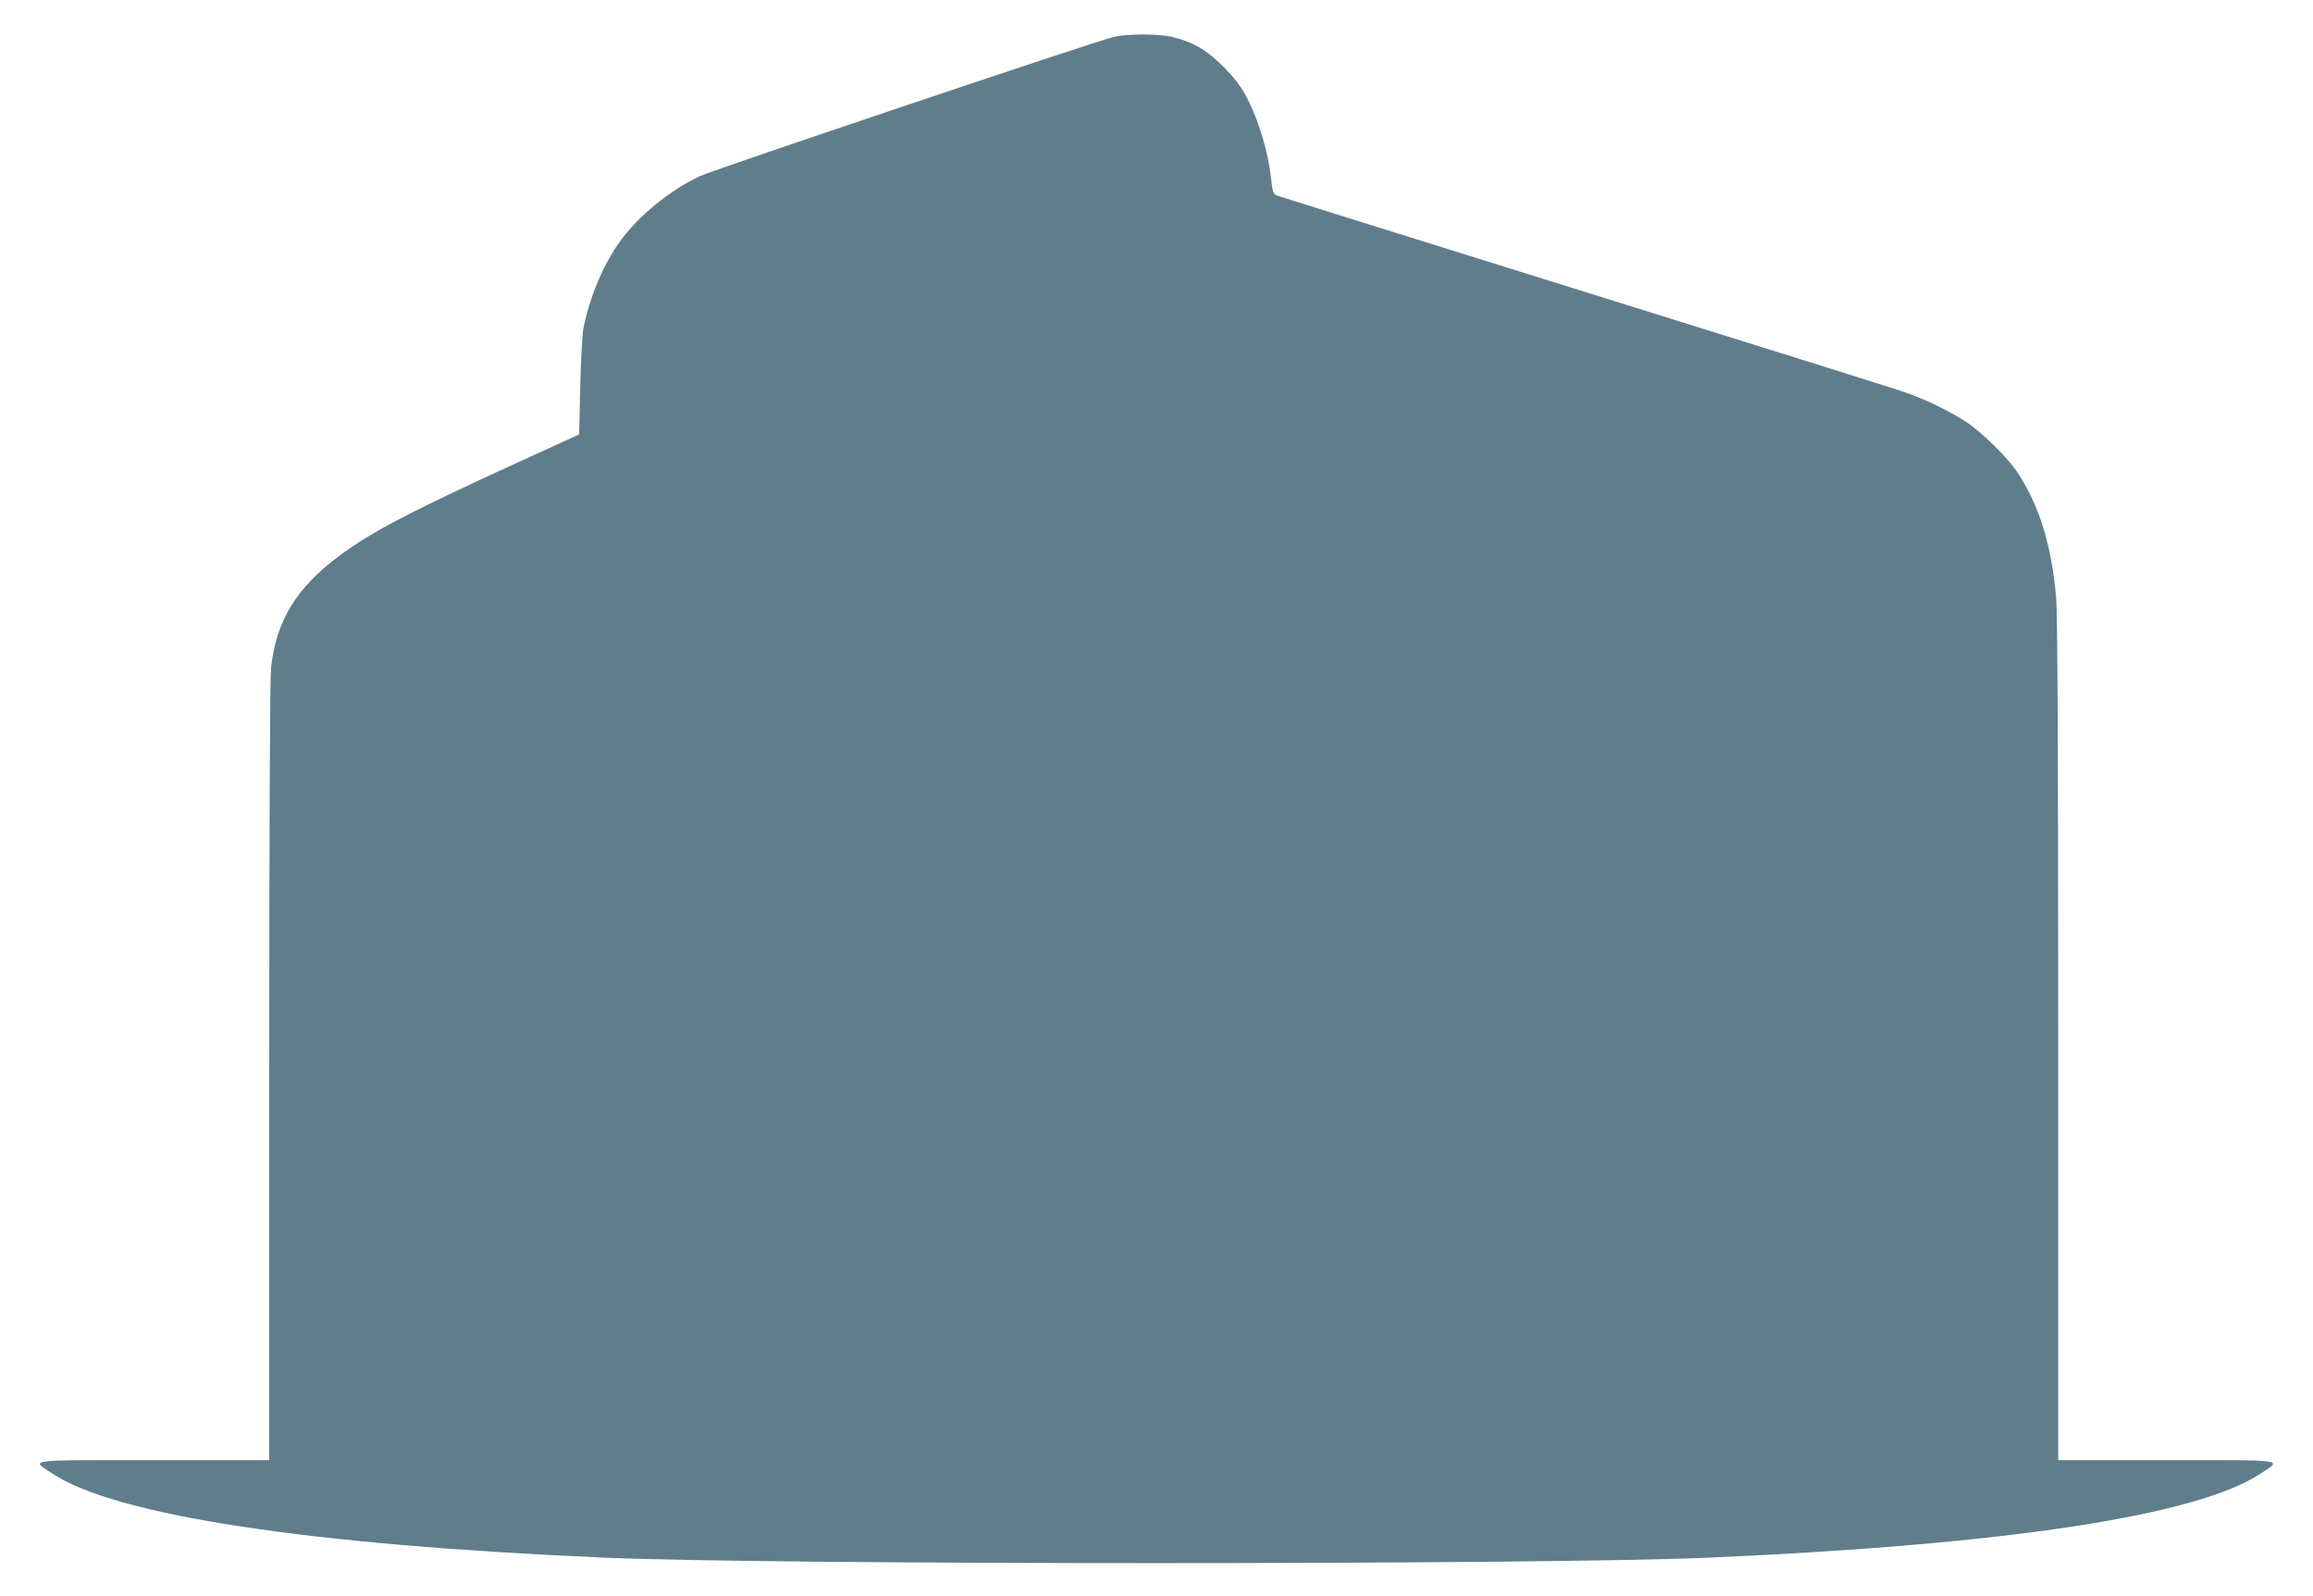
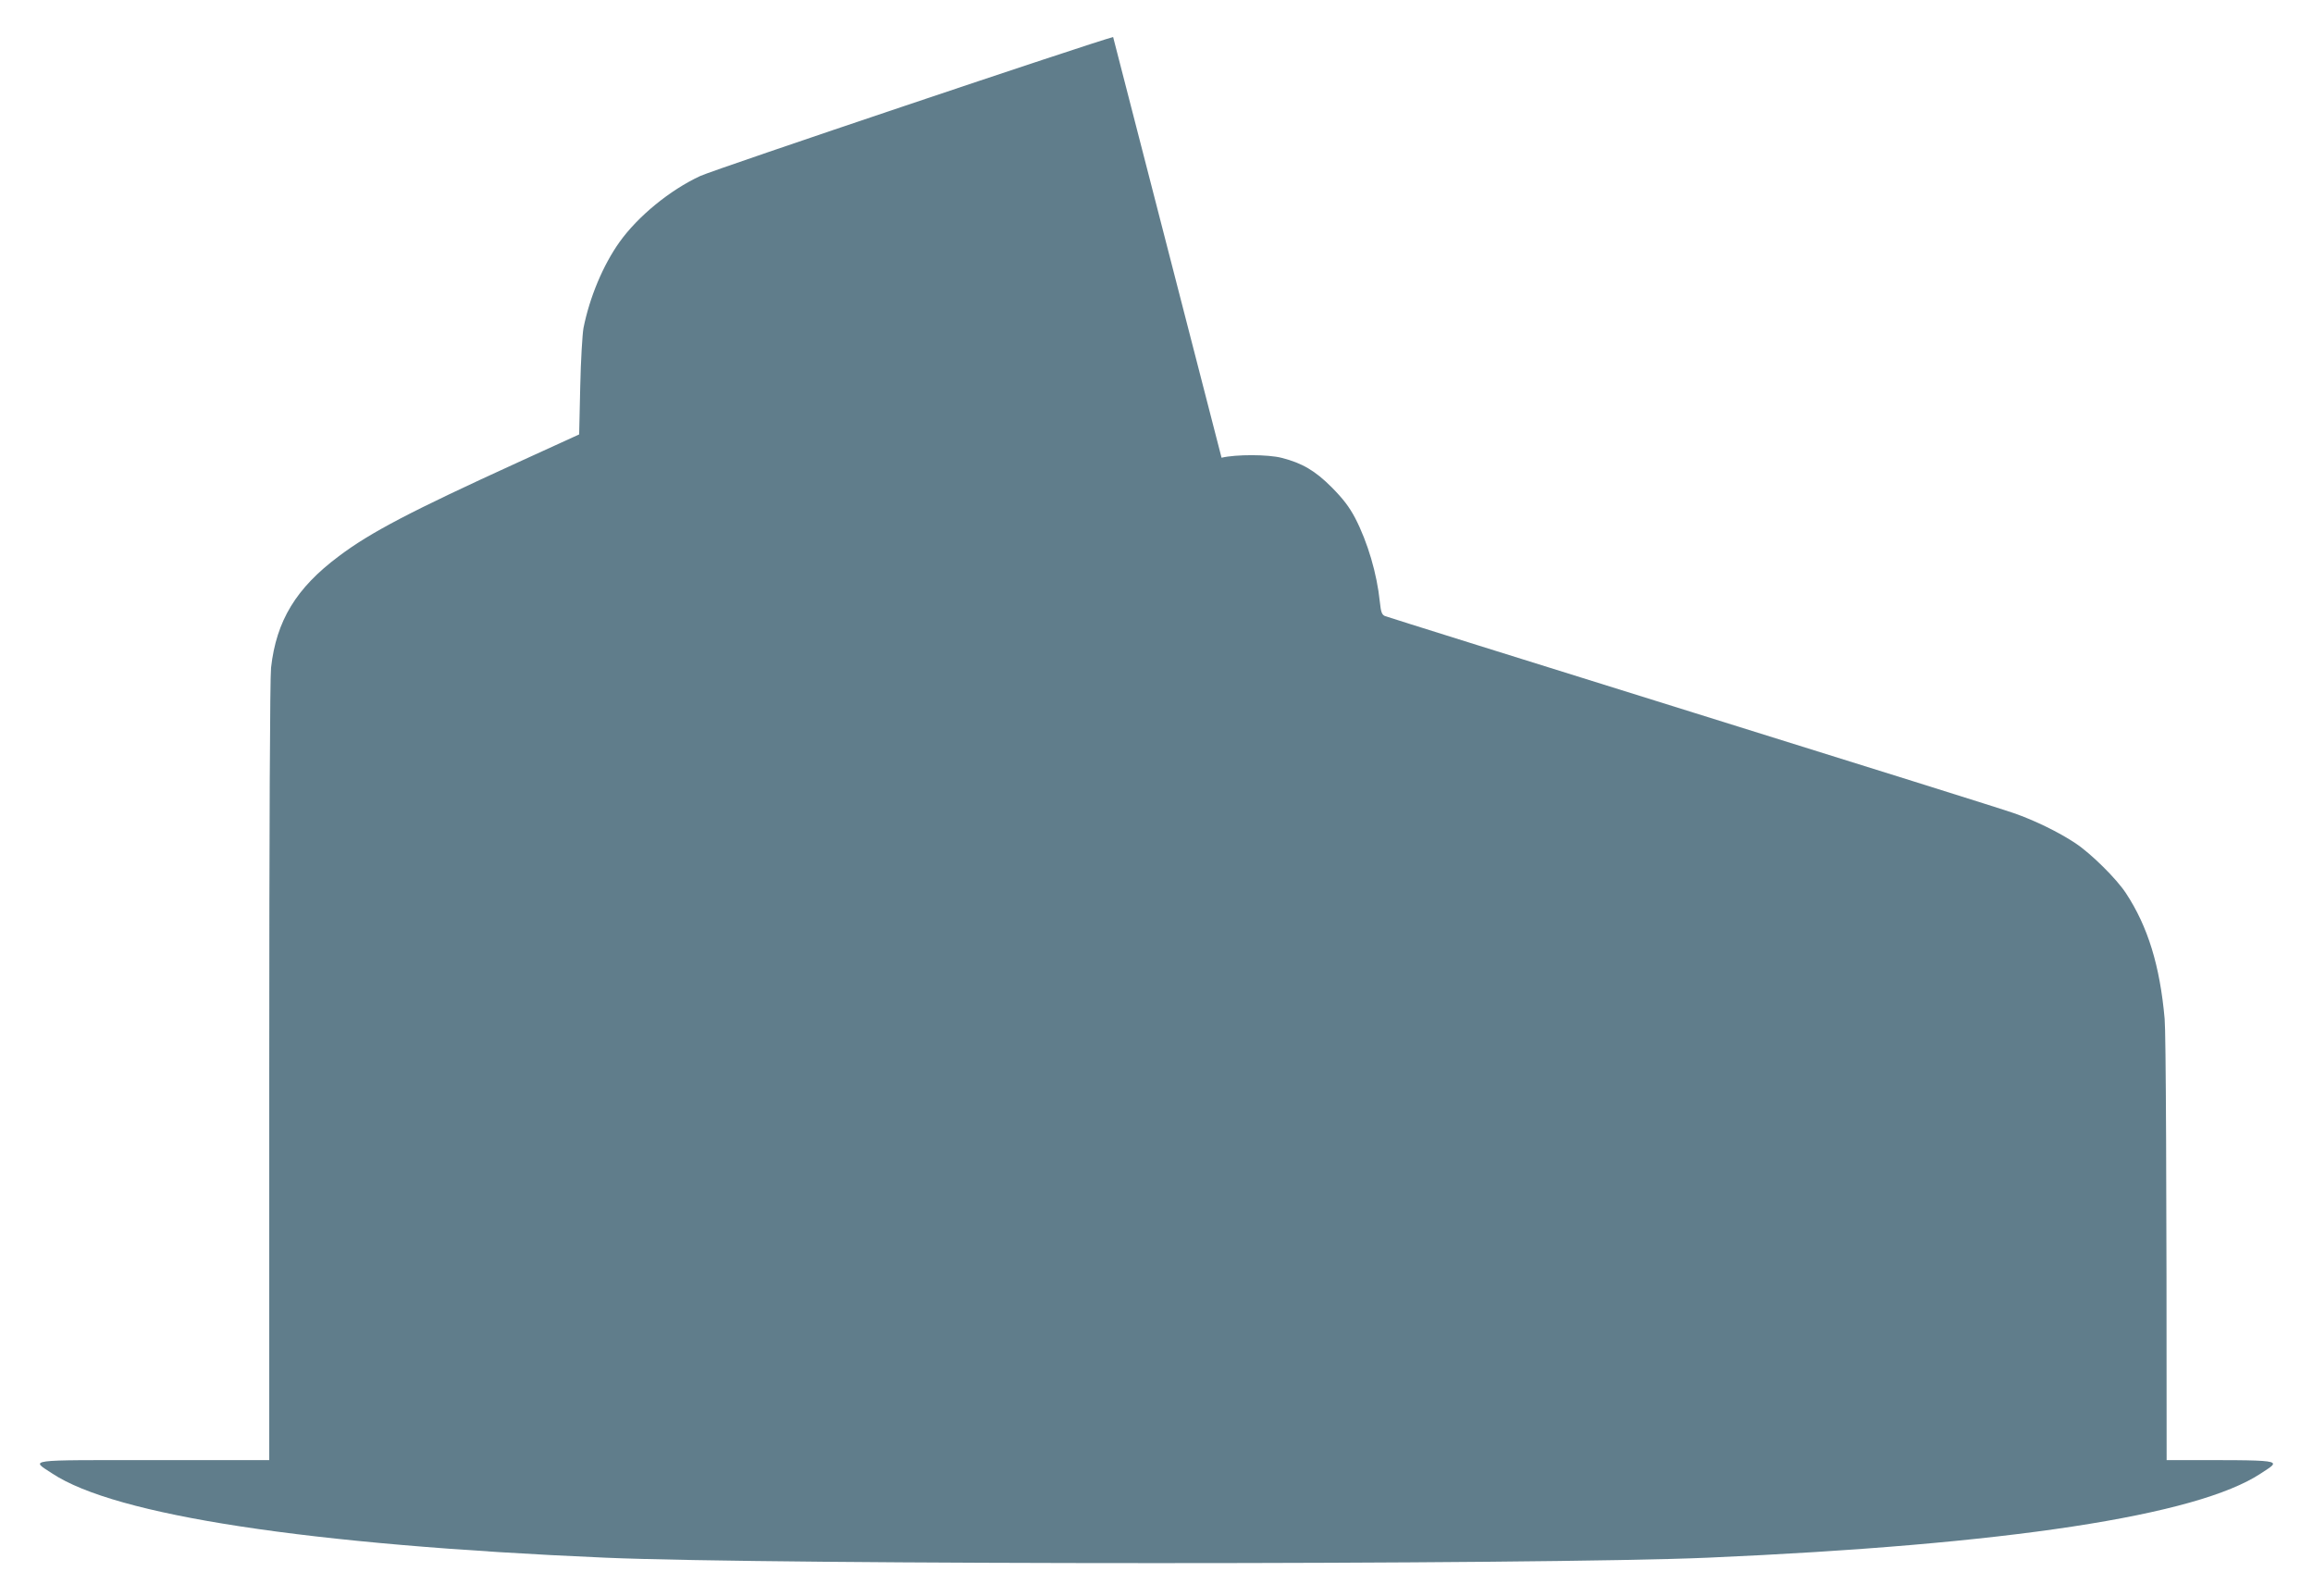
<svg xmlns="http://www.w3.org/2000/svg" version="1.0" width="1280pt" height="883pt" viewBox="0 0 1280 883" preserveAspectRatio="xMidYMid meet">
  <g transform="translate(0,883) scale(0.1,-0.1)" fill="#607d8b" stroke="none">
-     <path d="M6160 8625 c-105 -26 -2208 -733 -2285 -769 -168 -78 -345 -223 -447 -366 -91 -128 -165 -305 -199 -475 -6 -33 -15 -179 -18 -324 l-6 -265 -335 -153 c-596 -272 -820 -389 -995 -521 -236 -176 -346 -357 -375 -617 -6 -57 -10 -870 -10 -2237 l0 -2148 -640 0 c-719 0 -681 5 -561 -74 350 -232 1415 -395 3061 -466 922 -40 5178 -40 6100 0 1654 72 2708 232 3061 466 119 79 153 74 -521 74 l-600 0 0 2328 c0 1537 -4 2366 -11 2442 -26 294 -93 511 -214 695 -53 81 -194 220 -280 277 -93 62 -230 128 -340 166 -49 18 -848 268 -1775 557 -927 289 -1694 529 -1706 534 -17 8 -22 21 -28 78 -16 156 -67 330 -137 465 -33 62 -65 104 -129 169 -92 92 -163 134 -276 163 -76 20 -256 20 -334 1z" />
+     <path d="M6160 8625 c-105 -26 -2208 -733 -2285 -769 -168 -78 -345 -223 -447 -366 -91 -128 -165 -305 -199 -475 -6 -33 -15 -179 -18 -324 l-6 -265 -335 -153 c-596 -272 -820 -389 -995 -521 -236 -176 -346 -357 -375 -617 -6 -57 -10 -870 -10 -2237 l0 -2148 -640 0 c-719 0 -681 5 -561 -74 350 -232 1415 -395 3061 -466 922 -40 5178 -40 6100 0 1654 72 2708 232 3061 466 119 79 153 74 -521 74 c0 1537 -4 2366 -11 2442 -26 294 -93 511 -214 695 -53 81 -194 220 -280 277 -93 62 -230 128 -340 166 -49 18 -848 268 -1775 557 -927 289 -1694 529 -1706 534 -17 8 -22 21 -28 78 -16 156 -67 330 -137 465 -33 62 -65 104 -129 169 -92 92 -163 134 -276 163 -76 20 -256 20 -334 1z" />
  </g>
</svg>